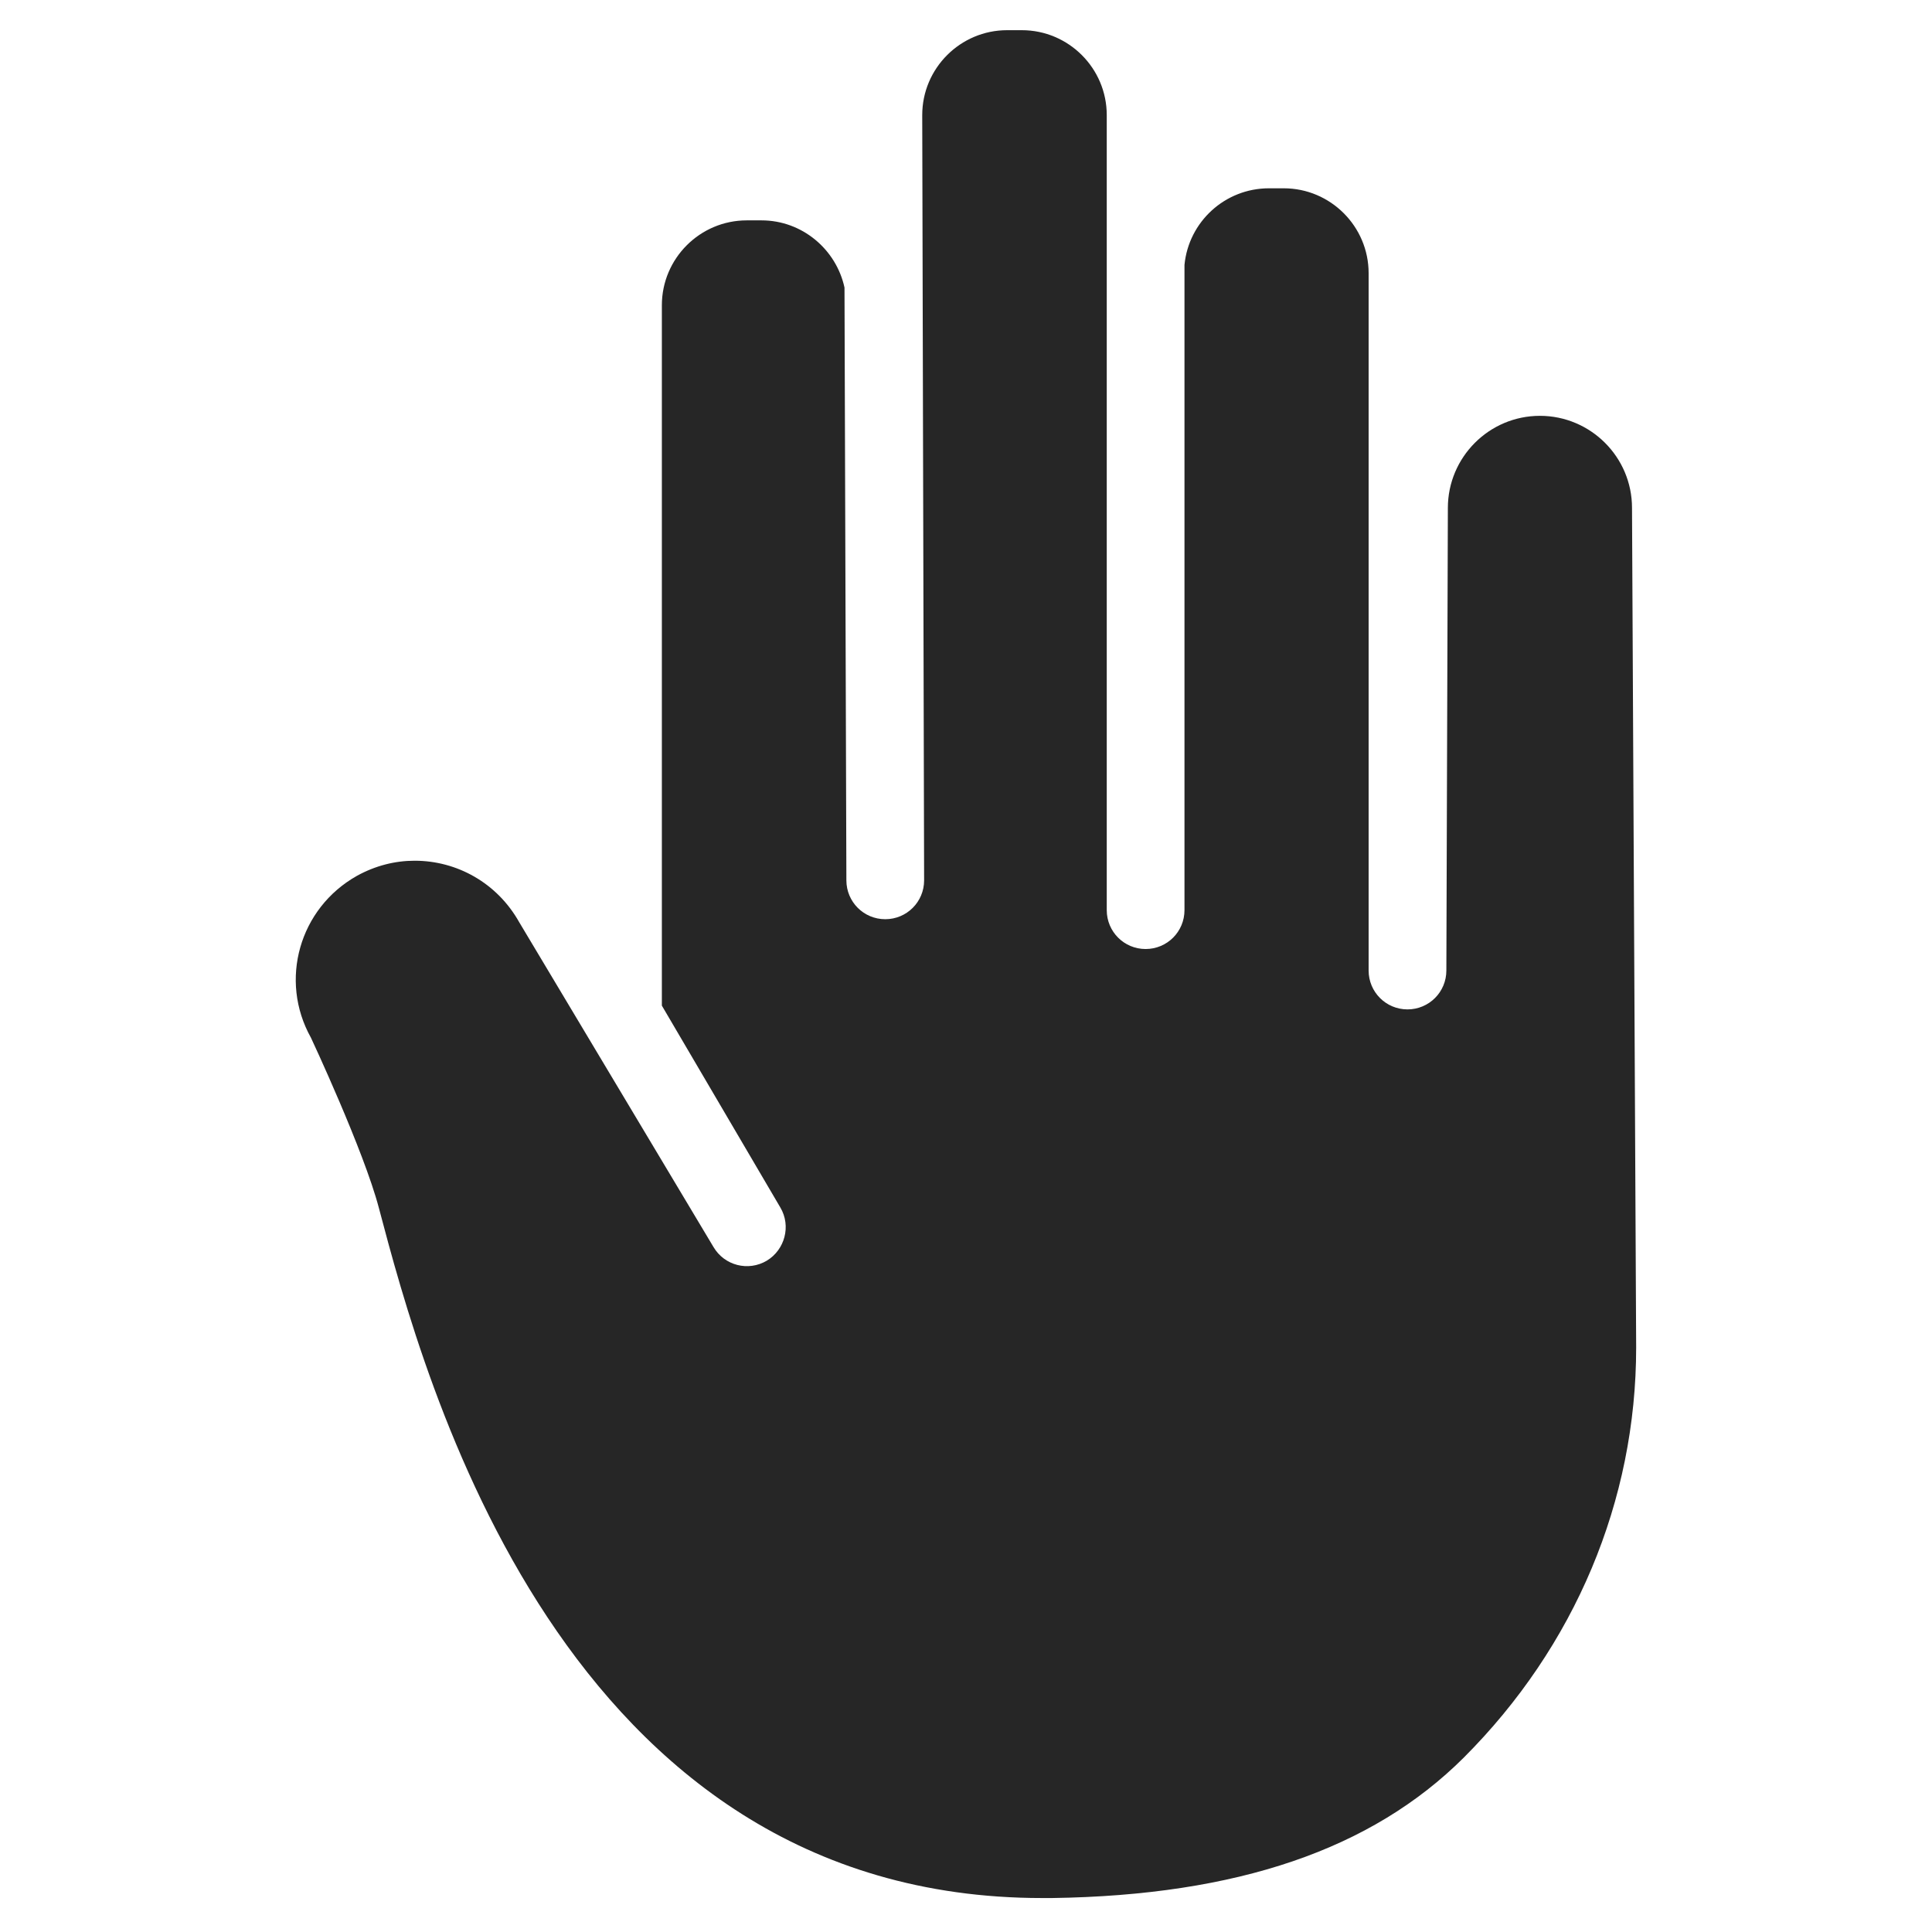
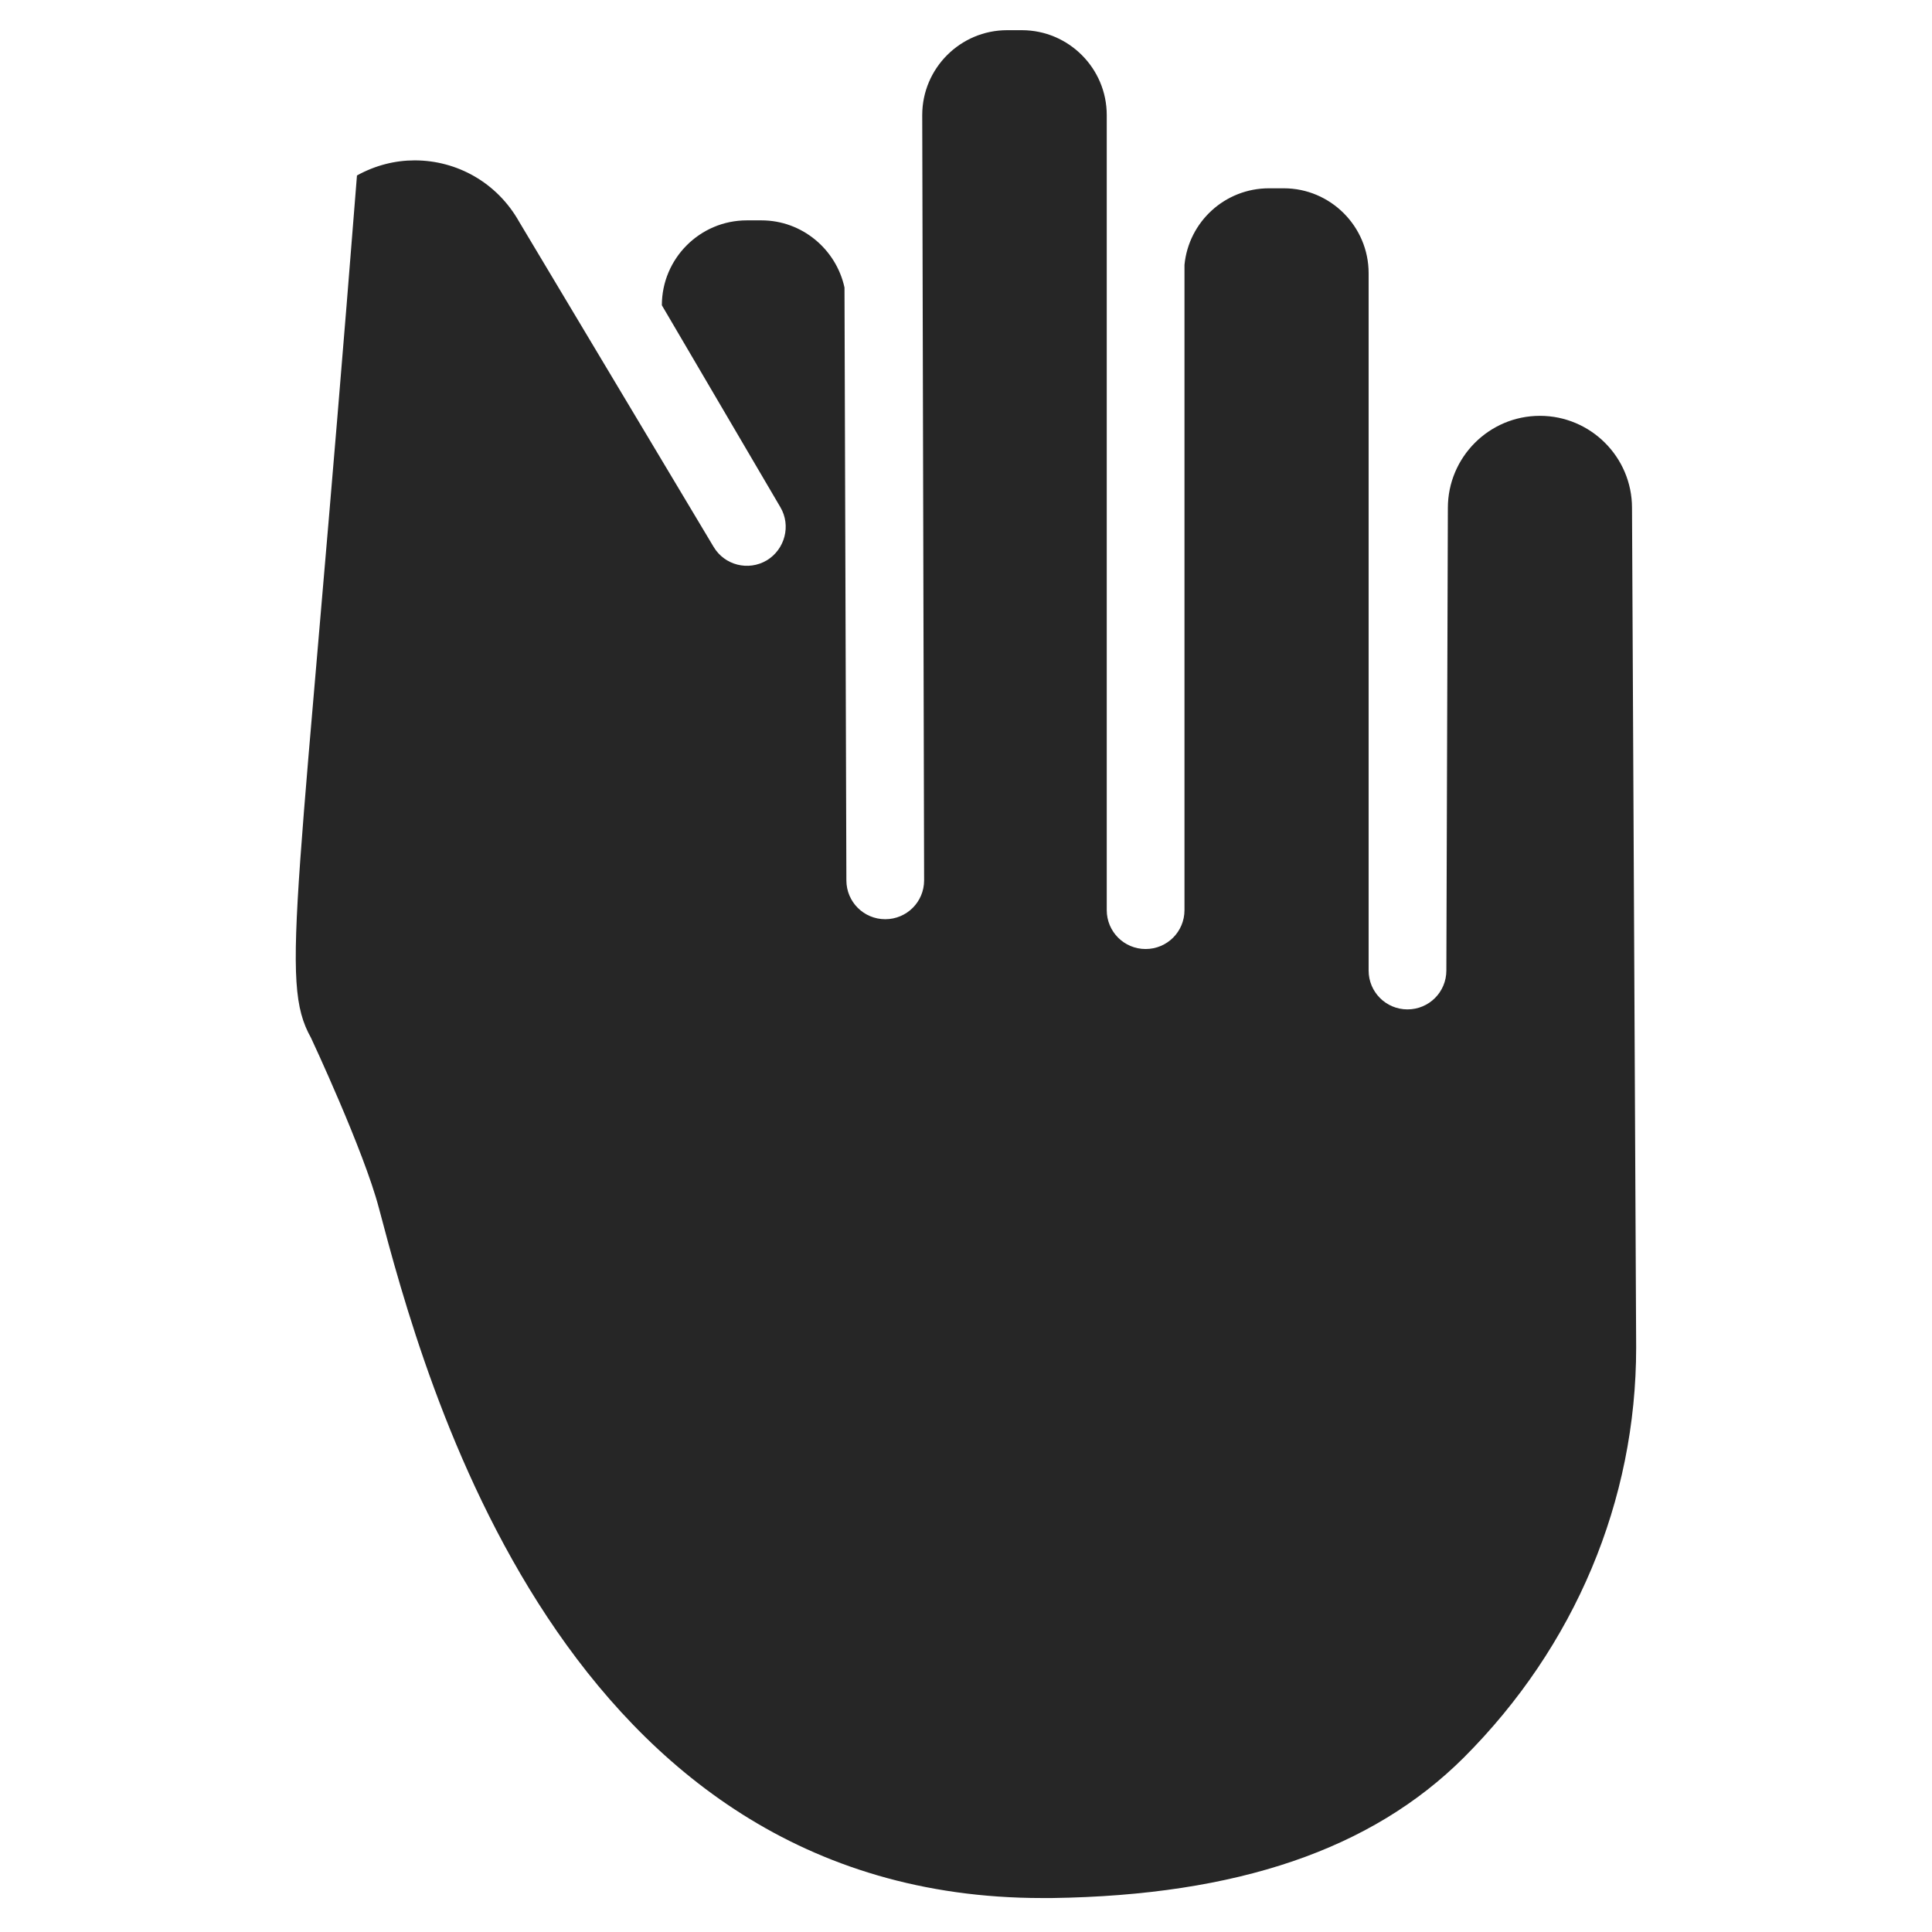
<svg xmlns="http://www.w3.org/2000/svg" version="1.1" id="Layer_1" x="0px" y="0px" viewBox="0 0 512 512" style="enable-background:new 0 0 512 512;" xml:space="preserve">
  <style type="text/css">
	.st0{fill:#262626;}
</style>
  <g id="Layer_4">
    <g>
-       <path class="st0" d="M82.4,275c0.1,0.2,14,29.9,18,45.1c12,45.4,48.5,182.9,175.8,182.9c0.9,0,1.7,0,2.6,0    c49.1-0.7,84.7-12.9,109.1-37.2c29.5-29.5,45.7-68.1,45.7-108.7l-1.1-222.5c0-13.5-11-24.4-24.4-24.4c-13.5,0-24.4,11-24.4,24.4    l-0.4,122.6c0,5.7-4.6,10.3-10.3,10.3c0,0,0,0,0,0c-5.7,0-10.3-4.6-10.3-10.3V72.4c0-12.4-10.1-22.5-22.5-22.5h-3.9    c-11.7,0-21.3,8.9-22.4,20.3v171c0,5.7-4.6,10.3-10.3,10.3c0,0,0,0,0,0c-5.7,0-10.3-4.6-10.3-10.3V30.5    c0-12.4-10.1-22.5-22.5-22.5h-3.9c-12.4,0-22.5,10.1-22.5,22.5l0.5,202.8c0,5.7-4.6,10.3-10.3,10.3c0,0,0,0,0,0    c-5.7,0-10.3-4.6-10.3-10.3l-0.5-157.1c-2.2-10.1-11.2-17.8-22-17.8h-3.9c-12.4,0-22.5,10.1-22.5,22.5v185.6l31.4,53.5    c2.9,4.9,1.2,11.2-3.6,14.1c-4.9,2.9-11.2,1.3-14.1-3.6l-51.5-86.1c-5.9-10.5-16.6-16.3-27.7-16.3c-5.2,0-10.4,1.3-15.3,4    C79.3,240.7,73.9,259.8,82.4,275L82.4,275z" />
+       <path class="st0" d="M82.4,275c0.1,0.2,14,29.9,18,45.1c12,45.4,48.5,182.9,175.8,182.9c0.9,0,1.7,0,2.6,0    c49.1-0.7,84.7-12.9,109.1-37.2c29.5-29.5,45.7-68.1,45.7-108.7l-1.1-222.5c0-13.5-11-24.4-24.4-24.4c-13.5,0-24.4,11-24.4,24.4    l-0.4,122.6c0,5.7-4.6,10.3-10.3,10.3c0,0,0,0,0,0c-5.7,0-10.3-4.6-10.3-10.3V72.4c0-12.4-10.1-22.5-22.5-22.5h-3.9    c-11.7,0-21.3,8.9-22.4,20.3v171c0,5.7-4.6,10.3-10.3,10.3c0,0,0,0,0,0c-5.7,0-10.3-4.6-10.3-10.3V30.5    c0-12.4-10.1-22.5-22.5-22.5h-3.9c-12.4,0-22.5,10.1-22.5,22.5l0.5,202.8c0,5.7-4.6,10.3-10.3,10.3c0,0,0,0,0,0    c-5.7,0-10.3-4.6-10.3-10.3l-0.5-157.1c-2.2-10.1-11.2-17.8-22-17.8h-3.9c-12.4,0-22.5,10.1-22.5,22.5l31.4,53.5    c2.9,4.9,1.2,11.2-3.6,14.1c-4.9,2.9-11.2,1.3-14.1-3.6l-51.5-86.1c-5.9-10.5-16.6-16.3-27.7-16.3c-5.2,0-10.4,1.3-15.3,4    C79.3,240.7,73.9,259.8,82.4,275L82.4,275z" />
    </g>
  </g>
</svg>